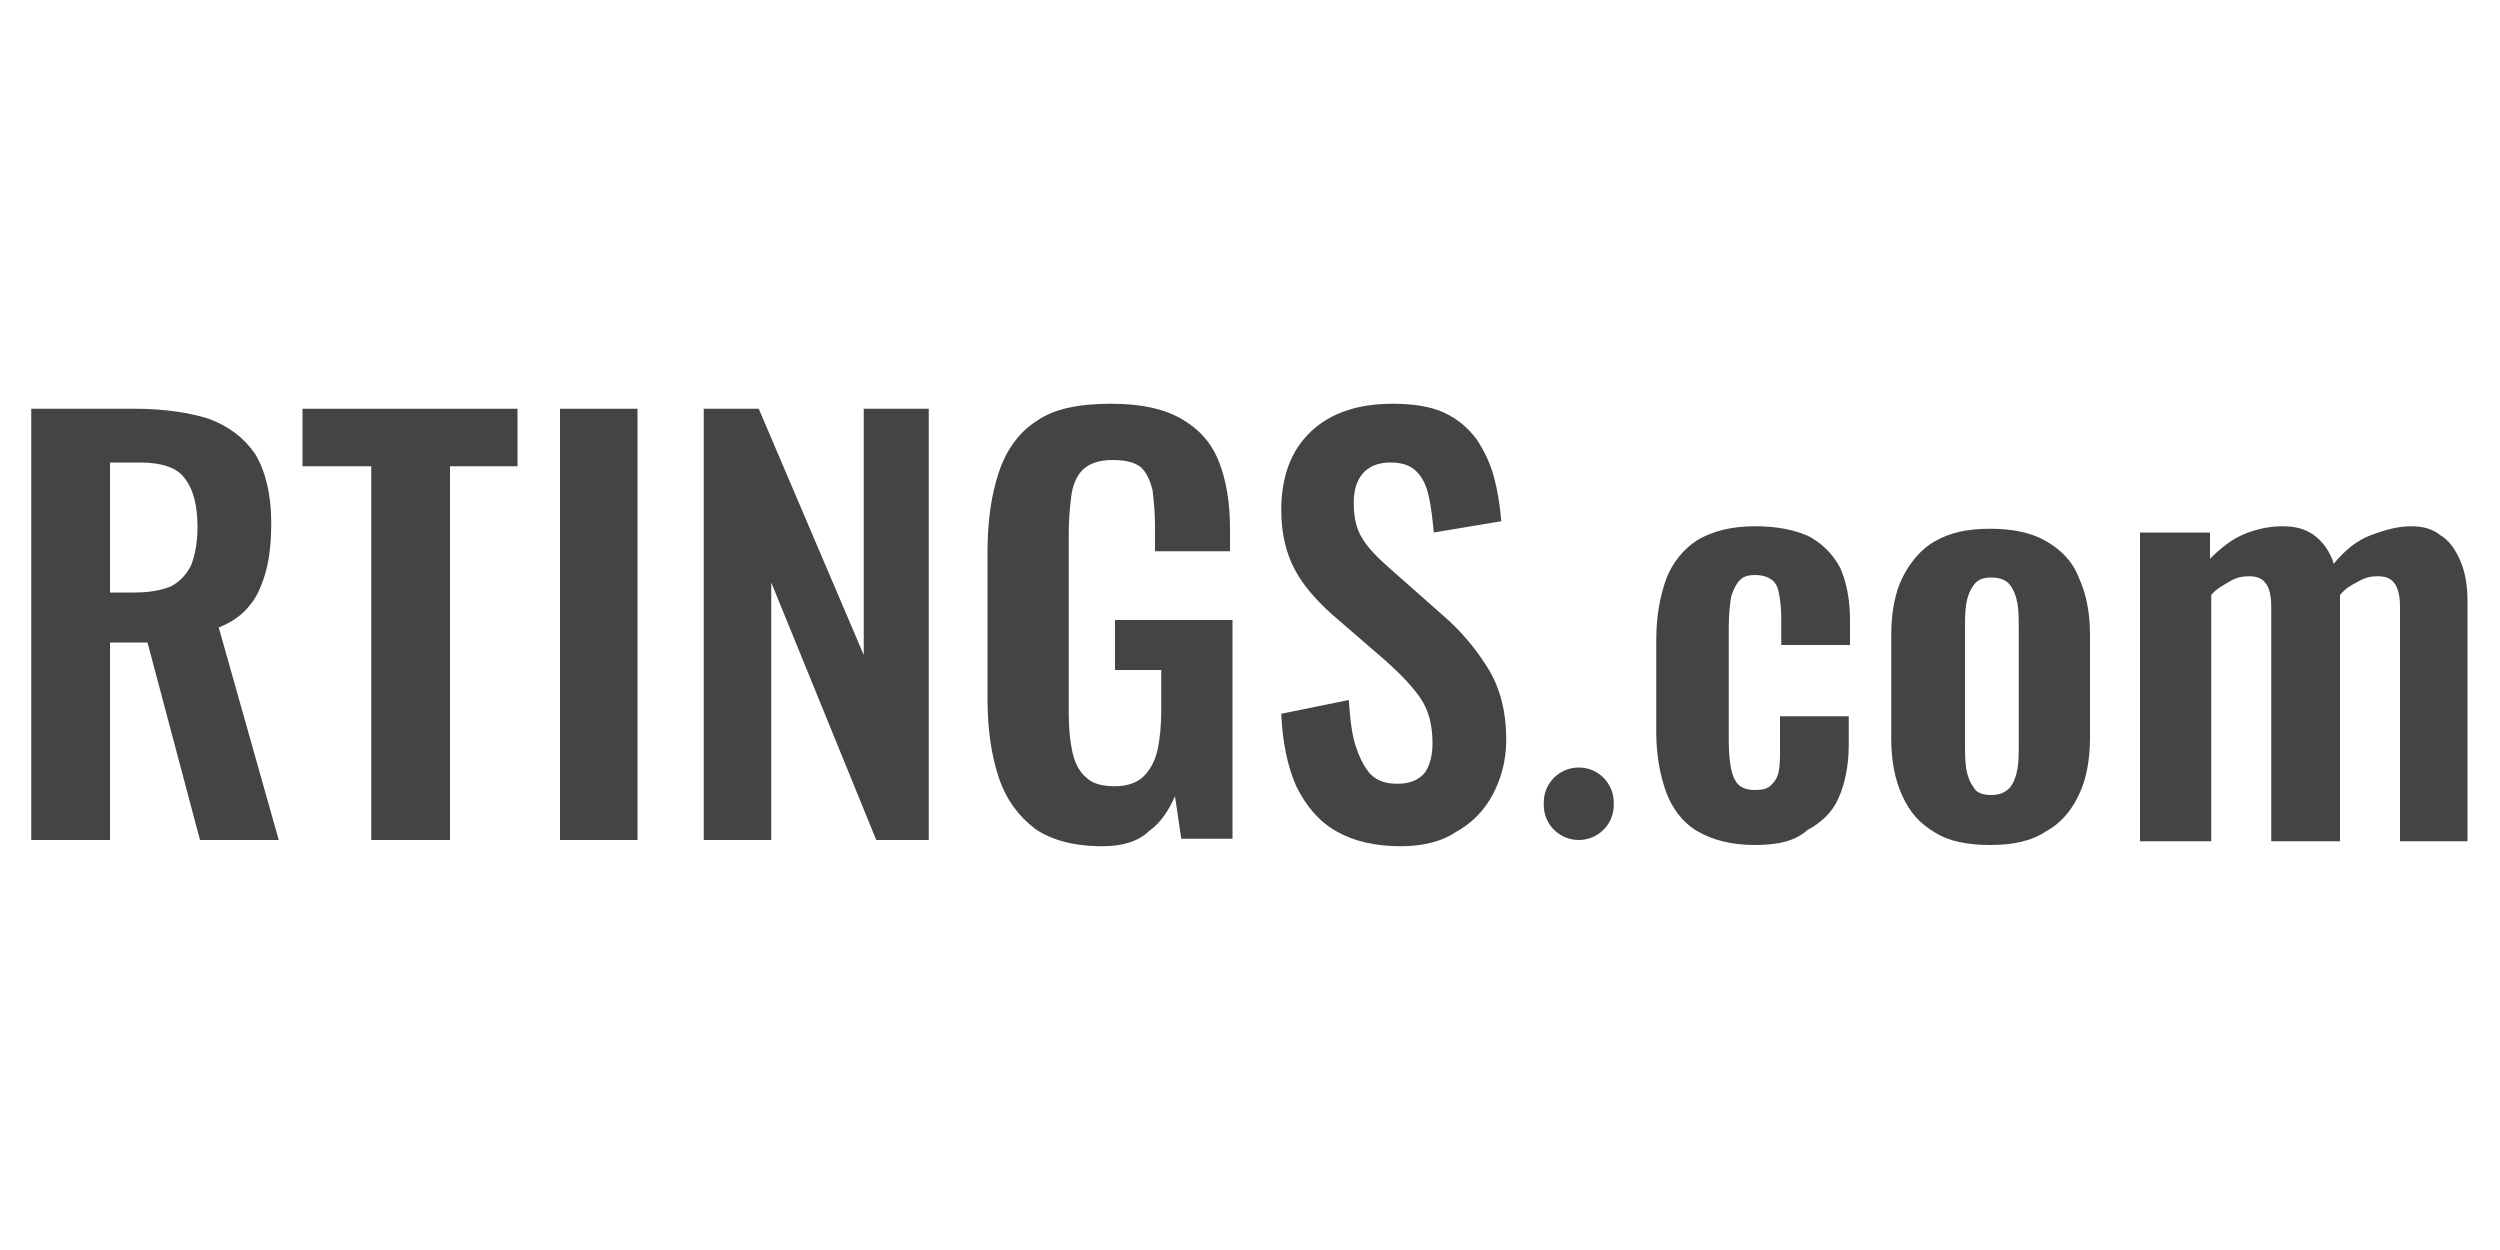
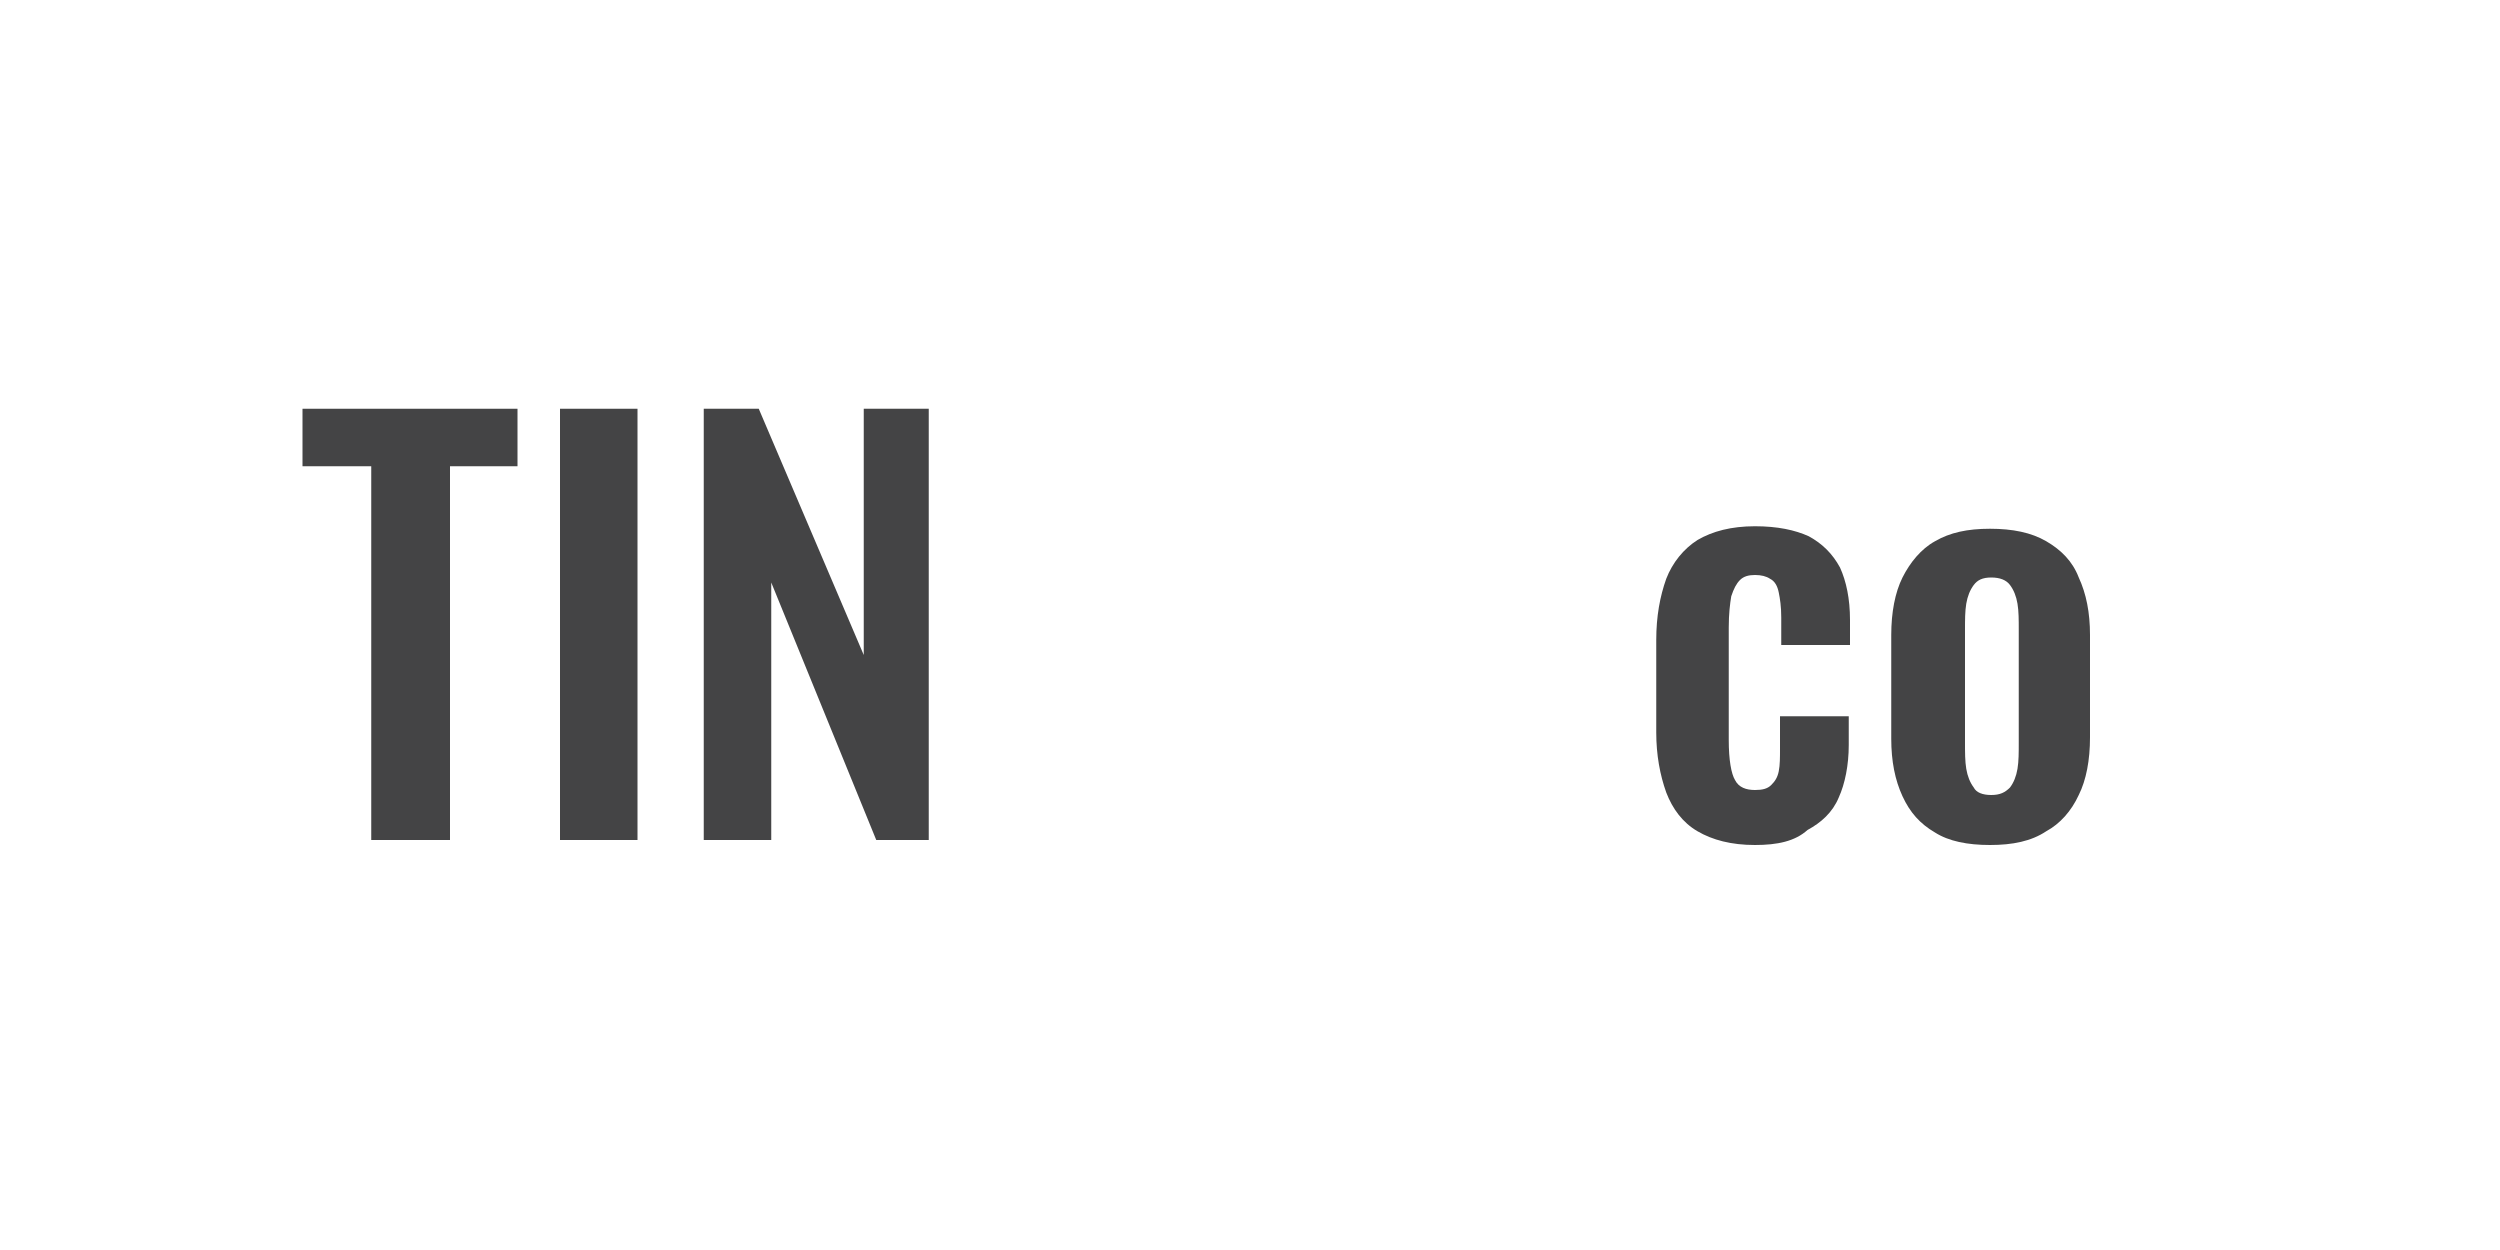
<svg xmlns="http://www.w3.org/2000/svg" version="1.1" id="Layer_1" x="0px" y="0px" width="200px" height="100px" viewBox="0 0 200 100" enable-background="new 0 0 200 100" xml:space="preserve">
  <g>
-     <path fill="#444445" d="M2.5,67.2V32.7h8.3c2.3,0,4.3,0.3,5.9,0.8c1.6,0.6,2.8,1.5,3.7,2.8c0.8,1.3,1.3,3.2,1.3,5.5   c0,1.4-0.1,2.6-0.4,3.8c-0.3,1.1-0.7,2.1-1.3,2.8c-0.6,0.8-1.5,1.4-2.5,1.8l4.8,17h-6.3l-4.2-15.8H8.8v15.8H2.5z M8.8,47.4h2   c1.2,0,2.2-0.2,2.9-0.5c0.7-0.4,1.2-0.9,1.6-1.7c0.3-0.8,0.5-1.8,0.5-3c0-1.7-0.3-3-1-3.9c-0.6-0.9-1.9-1.3-3.6-1.3H8.8V47.4z" />
    <path fill="#444445" d="M29.7,67.2V37.3h-5.5v-4.6h17.2v4.6H36v29.9H29.7z" />
    <path fill="#444445" d="M44.8,67.2V32.7H51v34.5H44.8z" />
    <path fill="#444445" d="M56.3,67.2V32.7h4.4l8.4,19.7V32.7h5.2v34.5h-4.2l-8.4-20.6v20.6H56.3z" />
-     <path fill="#444445" d="M88.2,67.7c-2.3,0-4.1-0.5-5.4-1.4c-1.3-1-2.3-2.3-2.9-4.1c-0.6-1.8-0.9-3.9-0.9-6.3V44.2   c0-2.5,0.3-4.6,0.9-6.4c0.6-1.8,1.6-3.2,3-4.1c1.4-1,3.4-1.4,6-1.4c2.4,0,4.2,0.4,5.6,1.2c1.4,0.8,2.4,1.9,3,3.4   c0.6,1.5,0.9,3.3,0.9,5.4v1.8h-6v-2c0-1.1-0.1-2.1-0.2-2.9c-0.2-0.8-0.5-1.4-0.9-1.8c-0.5-0.4-1.2-0.6-2.3-0.6   c-1.1,0-1.9,0.3-2.4,0.8c-0.5,0.5-0.8,1.3-0.9,2.1s-0.2,1.8-0.2,2.9v14.5c0,1.2,0.1,2.2,0.3,3.1c0.2,0.9,0.6,1.6,1.1,2   c0.5,0.5,1.3,0.7,2.3,0.7c1,0,1.8-0.3,2.3-0.8c0.5-0.5,0.9-1.2,1.1-2.1c0.2-0.9,0.3-2,0.3-3.2v-3.2h-3.7v-4h9.4v17.5h-4.1l-0.5-3.4   c-0.5,1.1-1.1,2.1-2.1,2.8C91.1,67.3,89.8,67.7,88.2,67.7z" />
-     <path fill="#444445" d="M112.1,67.7c-2.1,0-3.8-0.4-5.2-1.2c-1.4-0.8-2.4-2-3.2-3.6c-0.7-1.6-1.1-3.5-1.2-5.8l5.4-1.1   c0.1,1.3,0.2,2.5,0.5,3.5c0.3,1,0.7,1.8,1.2,2.4c0.6,0.6,1.3,0.8,2.2,0.8c1,0,1.7-0.3,2.2-0.9c0.4-0.6,0.6-1.4,0.6-2.3   c0-1.5-0.3-2.7-1-3.7c-0.7-1-1.6-1.9-2.7-2.9l-4.4-3.8c-1.2-1.1-2.2-2.2-2.9-3.5c-0.7-1.3-1.1-2.9-1.1-4.8c0-2.7,0.8-4.8,2.4-6.3   c1.6-1.5,3.8-2.2,6.5-2.2c1.6,0,3,0.2,4.1,0.7c1.1,0.5,1.9,1.2,2.6,2.1c0.6,0.9,1.1,1.9,1.4,3c0.3,1.1,0.5,2.3,0.6,3.6l-5.4,0.9   c-0.1-1.1-0.2-2-0.4-2.9c-0.2-0.9-0.5-1.5-1-2c-0.5-0.5-1.2-0.7-2.1-0.7c-0.9,0-1.7,0.3-2.2,0.9c-0.5,0.6-0.7,1.4-0.7,2.3   c0,1.2,0.2,2.1,0.7,2.9c0.5,0.8,1.2,1.5,2.1,2.3l4.3,3.8c1.4,1.2,2.6,2.6,3.6,4.2c1,1.6,1.5,3.5,1.5,5.8c0,1.6-0.4,3.1-1.1,4.4   c-0.7,1.3-1.7,2.3-3,3C115.4,67.3,113.8,67.7,112.1,67.7z" />
-     <path fill="#444445" d="M123.5,64.4v-0.2c0-1.6,1.3-2.8,2.8-2.8h0c1.6,0,2.8,1.3,2.8,2.8v0.2c0,1.6-1.3,2.8-2.8,2.8h0   C124.8,67.2,123.5,66,123.5,64.4z" />
    <path fill="#444445" d="M140.4,67.6c-1.9,0-3.4-0.4-4.6-1.1c-1.2-0.7-2-1.8-2.5-3.1c-0.5-1.4-0.8-3-0.8-4.8v-7.4   c0-1.9,0.3-3.5,0.8-4.9c0.5-1.3,1.4-2.4,2.5-3.1c1.2-0.7,2.7-1.1,4.6-1.1c1.8,0,3.2,0.3,4.3,0.8c1.1,0.6,1.9,1.4,2.5,2.5   c0.5,1.1,0.8,2.5,0.8,4.2v2h-5.5v-2.2c0-0.9-0.1-1.5-0.2-2c-0.1-0.5-0.3-0.9-0.7-1.1c-0.3-0.2-0.7-0.3-1.2-0.3   c-0.5,0-0.9,0.1-1.2,0.4c-0.3,0.3-0.5,0.7-0.7,1.3c-0.1,0.6-0.2,1.4-0.2,2.5v9c0,1.6,0.2,2.7,0.5,3.2c0.3,0.6,0.9,0.8,1.6,0.8   c0.6,0,1-0.1,1.3-0.4c0.3-0.3,0.5-0.6,0.6-1.1s0.1-1.1,0.1-1.8v-2.6h5.5v2.3c0,1.6-0.3,3.1-0.8,4.2c-0.5,1.2-1.4,2-2.5,2.6   C143.6,67.3,142.2,67.6,140.4,67.6z" />
    <path fill="#444445" d="M159.2,67.6c-1.8,0-3.3-0.3-4.4-1c-1.2-0.7-2-1.6-2.6-2.9c-0.6-1.3-0.9-2.8-0.9-4.6v-8.3   c0-1.8,0.3-3.4,0.9-4.6s1.5-2.3,2.6-2.9c1.2-0.7,2.6-1,4.4-1c1.8,0,3.3,0.3,4.5,1c1.2,0.7,2.1,1.6,2.6,2.9c0.6,1.3,0.9,2.8,0.9,4.6   V59c0,1.8-0.3,3.4-0.9,4.6c-0.6,1.3-1.5,2.3-2.6,2.9C162.5,67.3,161,67.6,159.2,67.6z M159.3,63.6c0.7,0,1.1-0.2,1.5-0.6   c0.3-0.4,0.5-0.9,0.6-1.5c0.1-0.6,0.1-1.3,0.1-2.1v-9c0-0.8,0-1.5-0.1-2.1c-0.1-0.6-0.3-1.1-0.6-1.5c-0.3-0.4-0.8-0.6-1.5-0.6   s-1.1,0.2-1.4,0.6c-0.3,0.4-0.5,0.9-0.6,1.5c-0.1,0.6-0.1,1.3-0.1,2.1v9c0,0.8,0,1.5,0.1,2.1c0.1,0.6,0.3,1.1,0.6,1.5   C158.1,63.4,158.6,63.6,159.3,63.6z" />
-     <path fill="#444445" d="M171.2,67.2V42.6h5.6v2.1c0.9-0.9,1.8-1.6,2.8-2c1-0.4,2-0.6,3-0.6c1,0,1.8,0.2,2.5,0.7   c0.7,0.5,1.3,1.3,1.6,2.3c0.9-1.1,1.9-1.9,3-2.3s2.1-0.7,3.2-0.7c0.9,0,1.7,0.2,2.3,0.7c0.7,0.4,1.2,1.1,1.6,2   c0.4,0.9,0.6,2,0.6,3.3v19.2H192V48.5c0-0.9-0.2-1.6-0.5-1.9c-0.3-0.4-0.8-0.5-1.3-0.5c-0.5,0-1,0.1-1.5,0.4   c-0.6,0.3-1.1,0.6-1.5,1.1c0,0.1,0,0.2,0,0.2c0,0.1,0,0.2,0,0.3v19.2h-5.5V48.5c0-0.9-0.2-1.6-0.5-1.9c-0.3-0.4-0.8-0.5-1.3-0.5   c-0.5,0-1,0.1-1.5,0.4s-1.1,0.6-1.5,1.1v19.7H171.2z" />
  </g>
</svg>